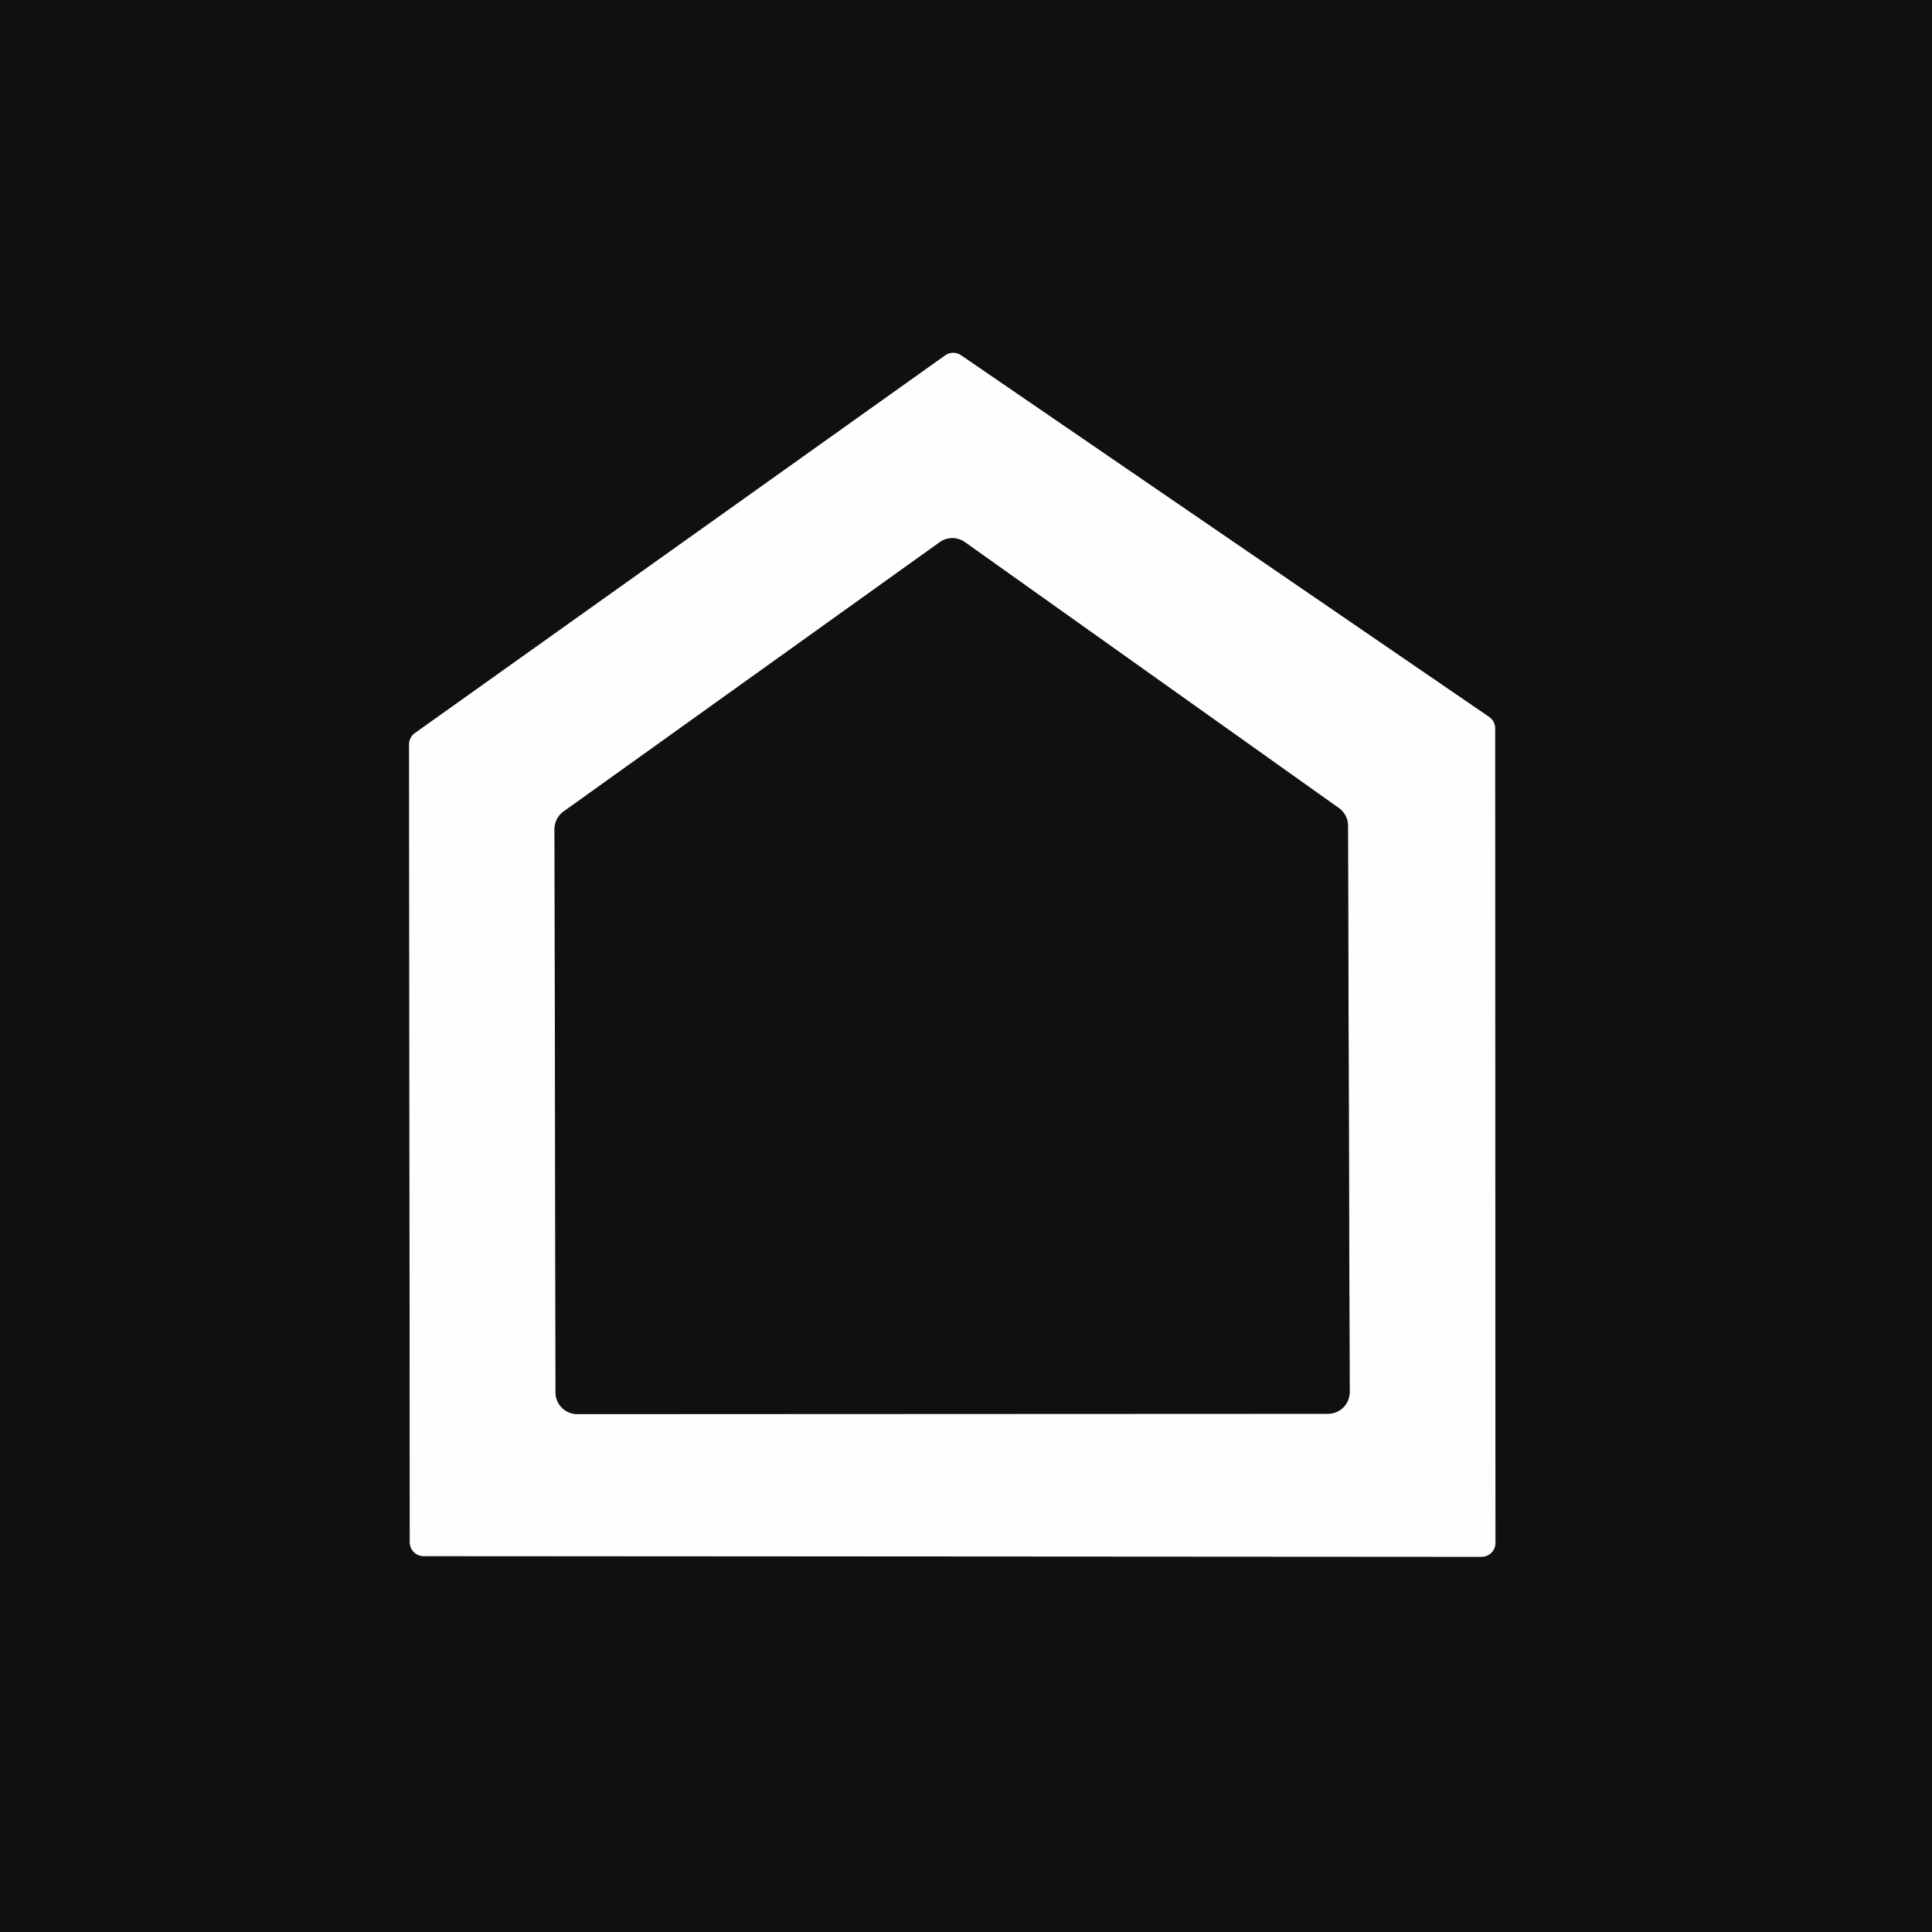
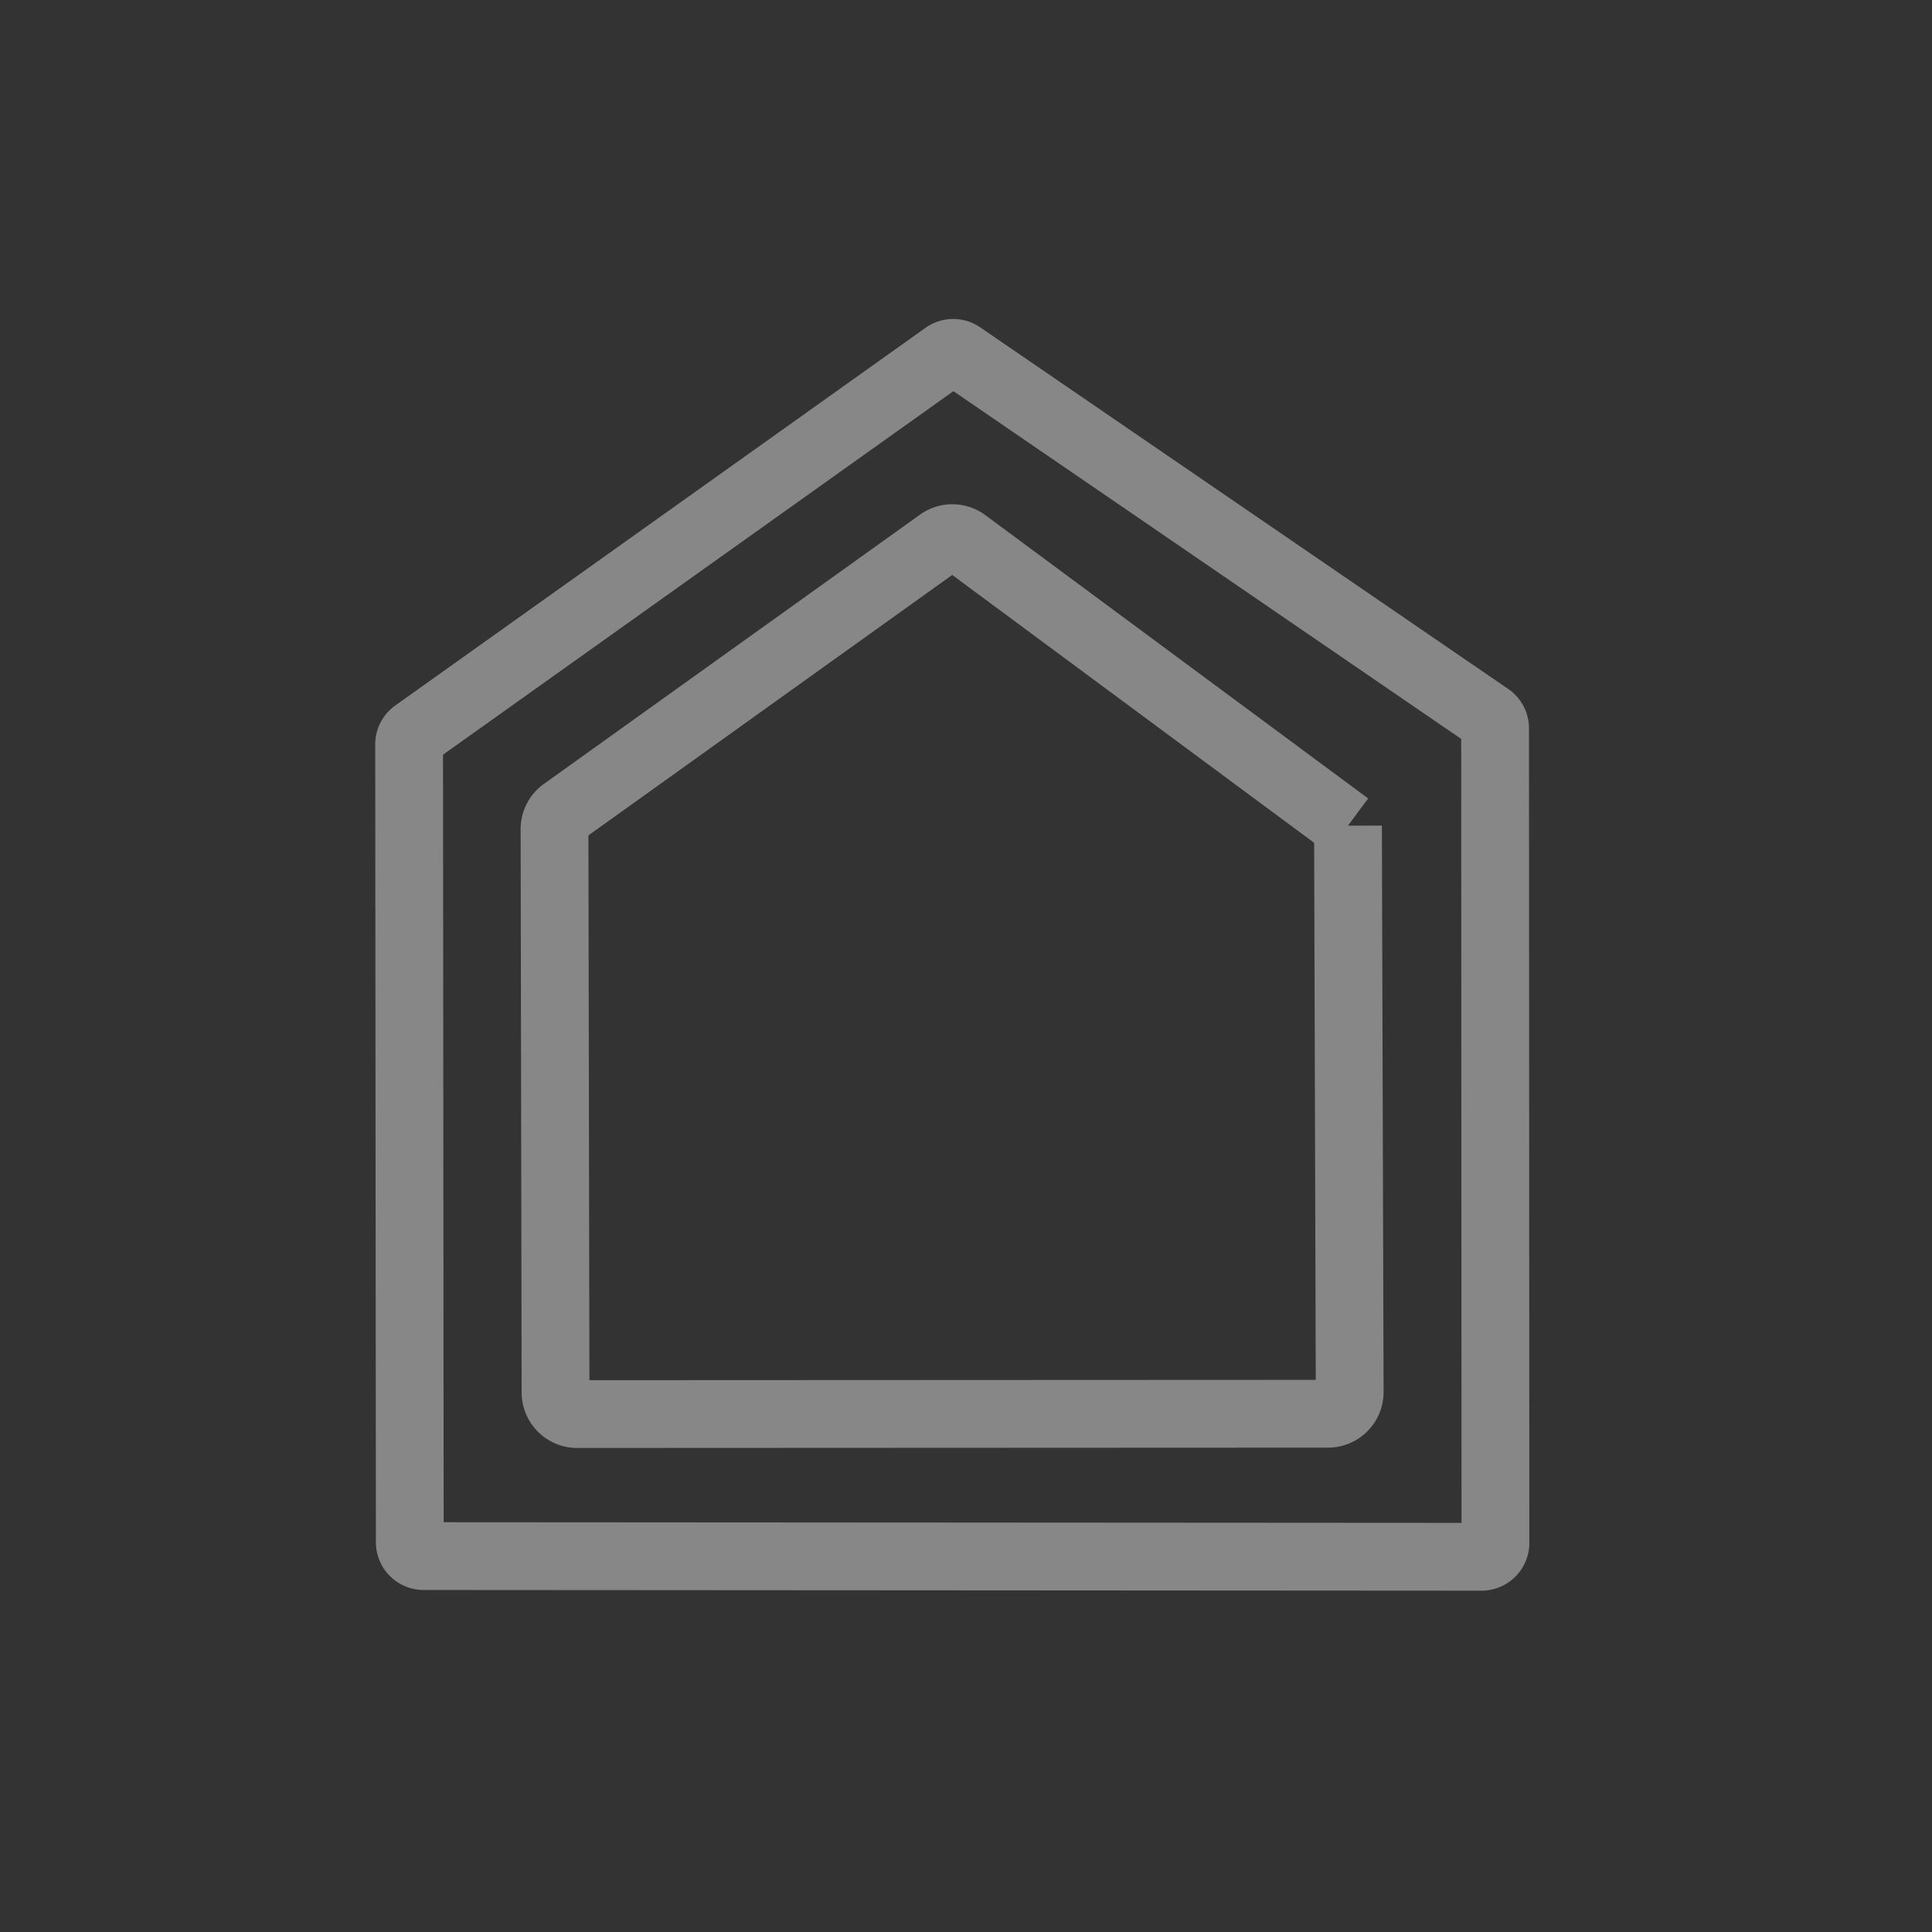
<svg xmlns="http://www.w3.org/2000/svg" version="1.1" viewBox="0.00 0.00 57.00 57.00">
  <rect x="0.00" y="0.00" width="57.00" height="57.00" fill="#333333" stroke="none" />
  <g stroke-width="2.00" fill="none" stroke-linecap="butt">
    <path stroke="#878787" vector-effect="non-scaling-stroke" d="   M 12.09 45.50   A 0.41 0.41 0.0 0 0 12.50 45.91   L 43.71 45.93   A 0.41 0.41 0.0 0 0 44.12 45.52   L 44.11 21.49   A 0.41 0.41 0.0 0 0 43.93 21.15   L 28.35 10.48   A 0.41 0.41 0.0 0 0 27.88 10.49   L 12.24 21.63   A 0.41 0.41 0.0 0 0 12.07 21.96   L 12.09 45.50" />
-     <path stroke="#878787" vector-effect="non-scaling-stroke" d="   M 39.77 24.36   A 0.64 0.64 0.0 0 0 39.50 23.84   L 28.46 15.99   A 0.64 0.64 0.0 0 0 27.72 16.00   L 16.63 23.94   A 0.64 0.64 0.0 0 0 16.36 24.46   L 16.39 41.08   A 0.64 0.64 0.0 0 0 17.03 41.72   L 39.18 41.71   A 0.64 0.64 0.0 0 0 39.82 41.07   L 39.77 24.36" />
+     <path stroke="#878787" vector-effect="non-scaling-stroke" d="   M 39.77 24.36   L 28.46 15.99   A 0.64 0.64 0.0 0 0 27.72 16.00   L 16.63 23.94   A 0.64 0.64 0.0 0 0 16.36 24.46   L 16.39 41.08   A 0.64 0.64 0.0 0 0 17.03 41.72   L 39.18 41.71   A 0.64 0.64 0.0 0 0 39.82 41.07   L 39.77 24.36" />
  </g>
-   <path fill="#101010" d="   M 0.00 0.00   L 57.00 0.00   L 57.00 57.00   L 0.00 57.00   L 0.00 0.00   Z   M 12.09 45.50   A 0.41 0.41 0.0 0 0 12.50 45.91   L 43.71 45.93   A 0.41 0.41 0.0 0 0 44.12 45.52   L 44.11 21.49   A 0.41 0.41 0.0 0 0 43.93 21.15   L 28.35 10.48   A 0.41 0.41 0.0 0 0 27.88 10.49   L 12.24 21.63   A 0.41 0.41 0.0 0 0 12.07 21.96   L 12.09 45.50   Z" />
-   <path fill="#fefefe" d="   M 12.09 45.50   L 12.07 21.96   A 0.41 0.41 0.0 0 1 12.24 21.63   L 27.88 10.49   A 0.41 0.41 0.0 0 1 28.35 10.48   L 43.93 21.15   A 0.41 0.41 0.0 0 1 44.11 21.49   L 44.12 45.52   A 0.41 0.41 0.0 0 1 43.71 45.93   L 12.50 45.91   A 0.41 0.41 0.0 0 1 12.09 45.50   Z   M 39.77 24.36   A 0.64 0.64 0.0 0 0 39.50 23.84   L 28.46 15.99   A 0.64 0.64 0.0 0 0 27.72 16.00   L 16.63 23.94   A 0.64 0.64 0.0 0 0 16.36 24.46   L 16.39 41.08   A 0.64 0.64 0.0 0 0 17.03 41.72   L 39.18 41.71   A 0.64 0.64 0.0 0 0 39.82 41.07   L 39.77 24.36   Z" />
-   <path fill="#101010" d="   M 39.77 24.36   L 39.82 41.07   A 0.64 0.64 0.0 0 1 39.18 41.71   L 17.03 41.72   A 0.64 0.64 0.0 0 1 16.39 41.08   L 16.36 24.46   A 0.64 0.64 0.0 0 1 16.63 23.94   L 27.72 16.00   A 0.64 0.64 0.0 0 1 28.46 15.99   L 39.50 23.84   A 0.64 0.64 0.0 0 1 39.77 24.36   Z" />
</svg>